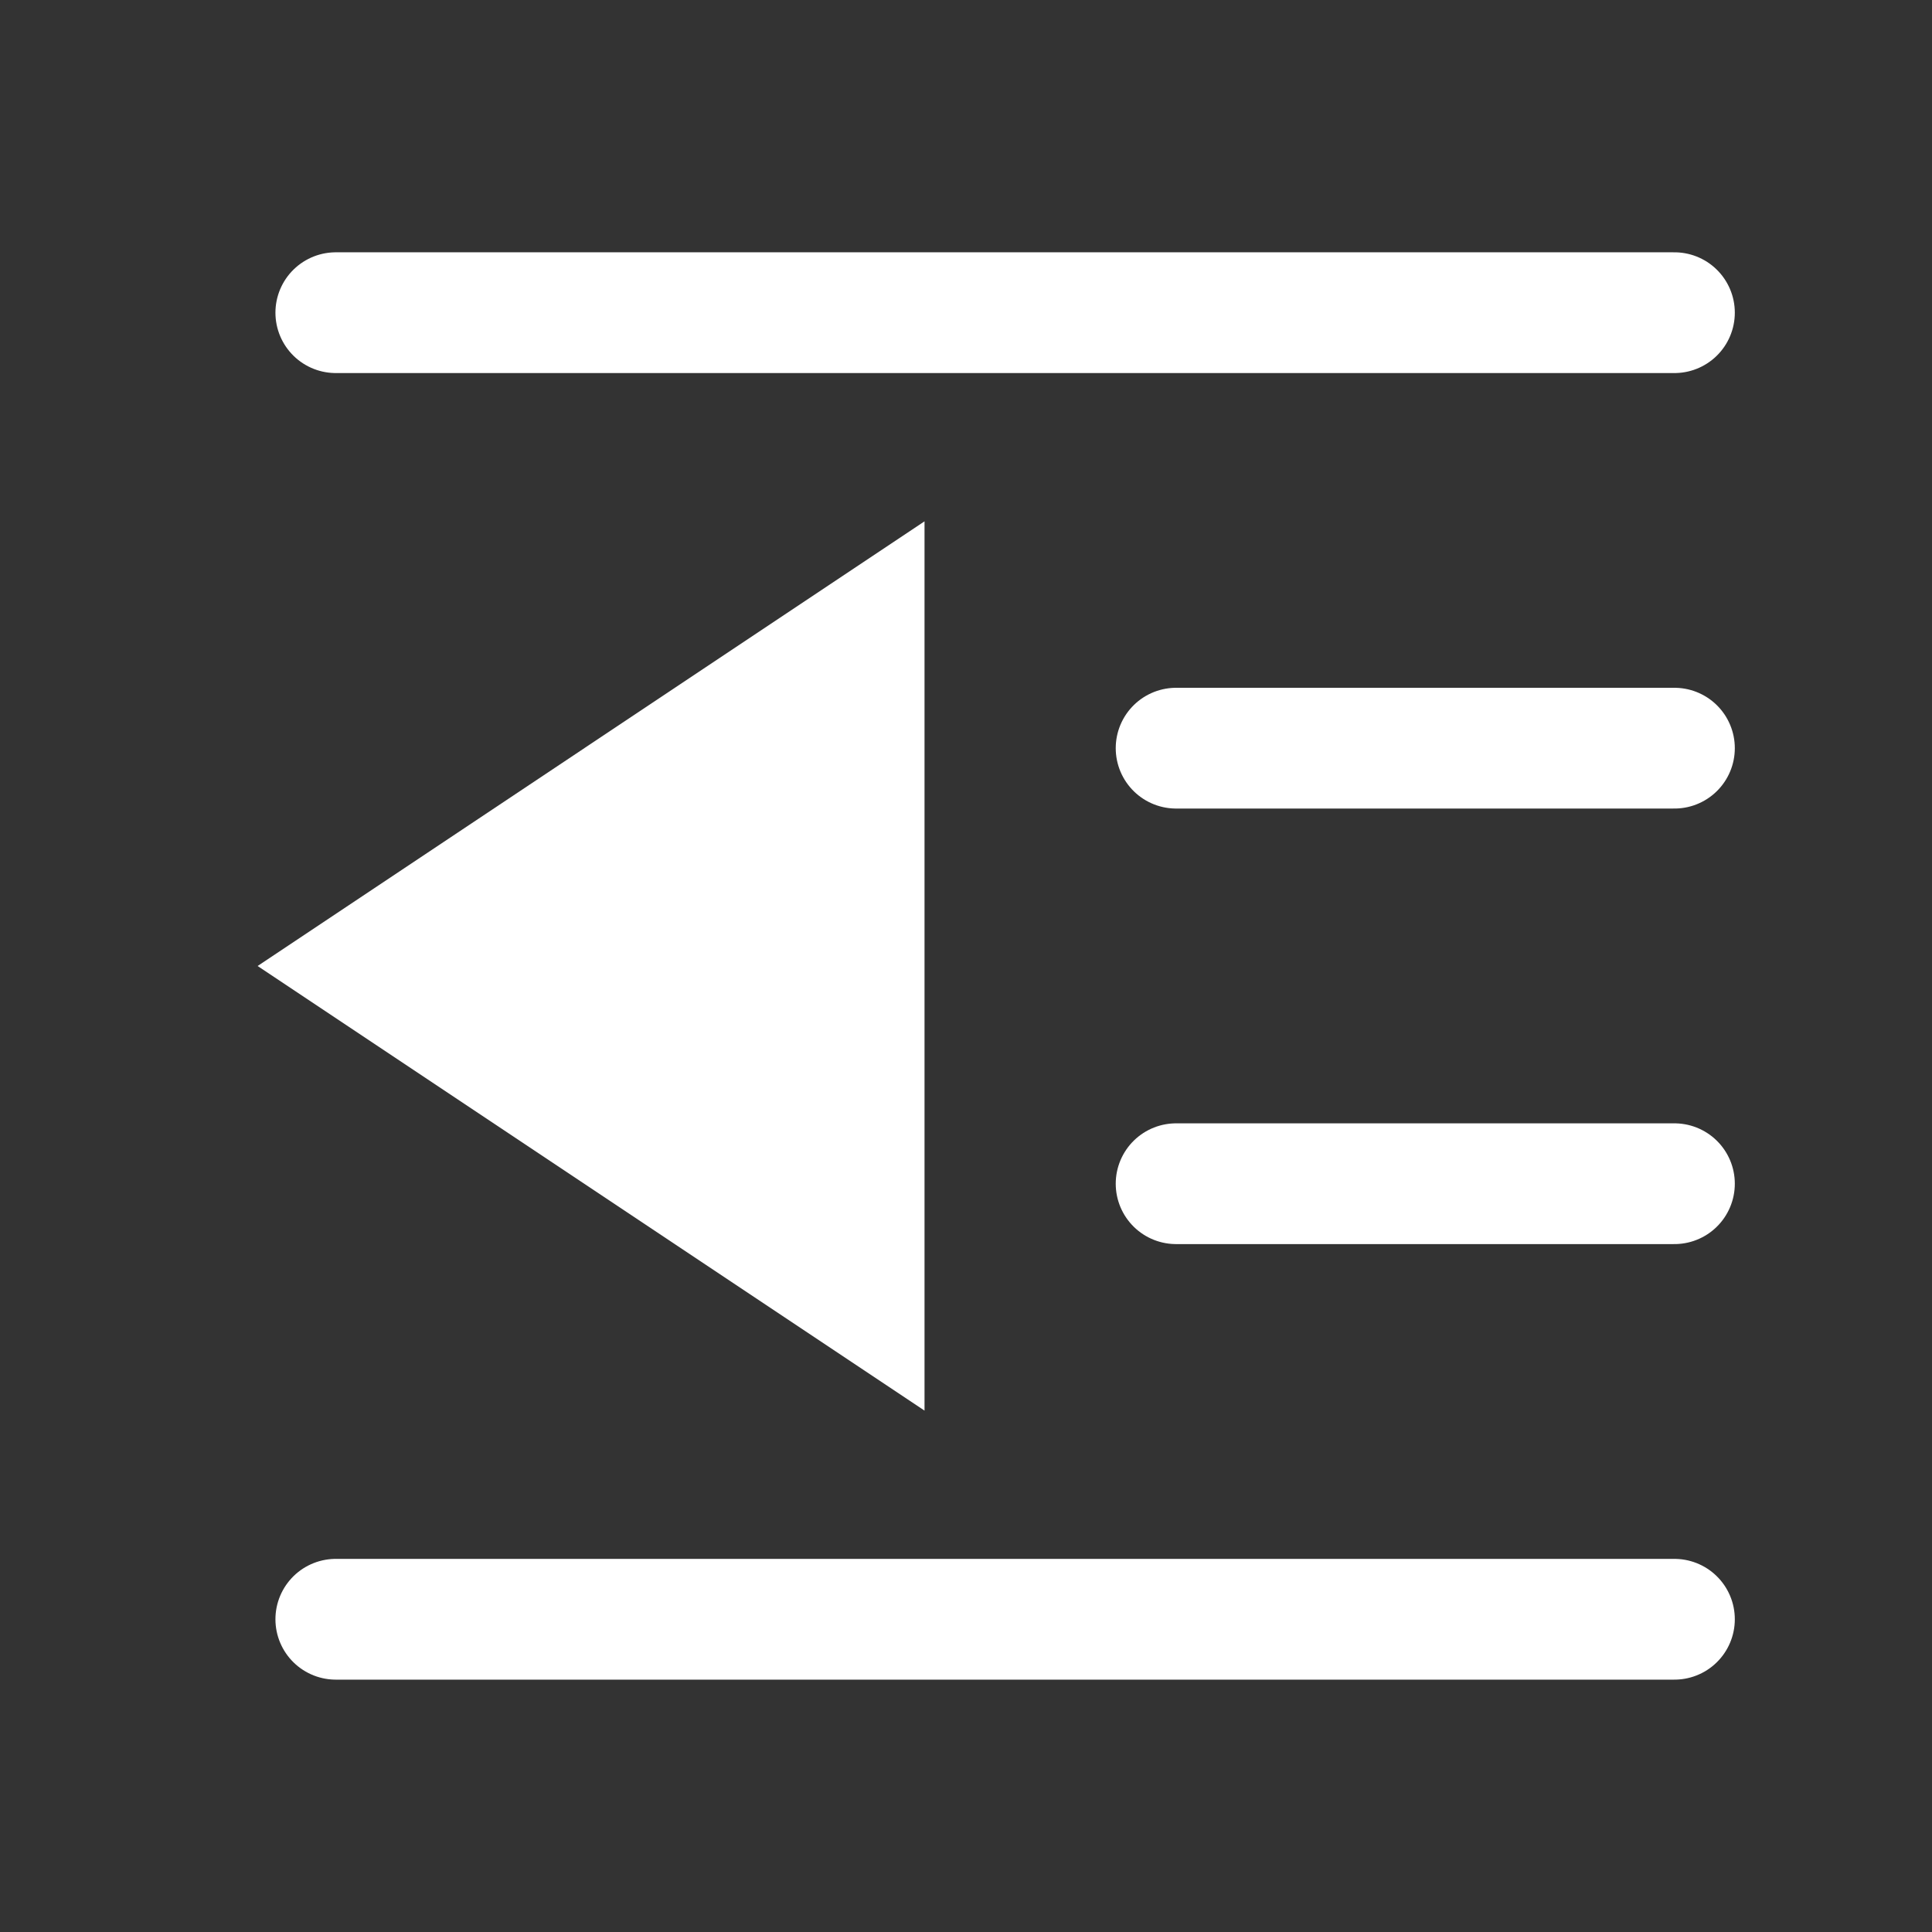
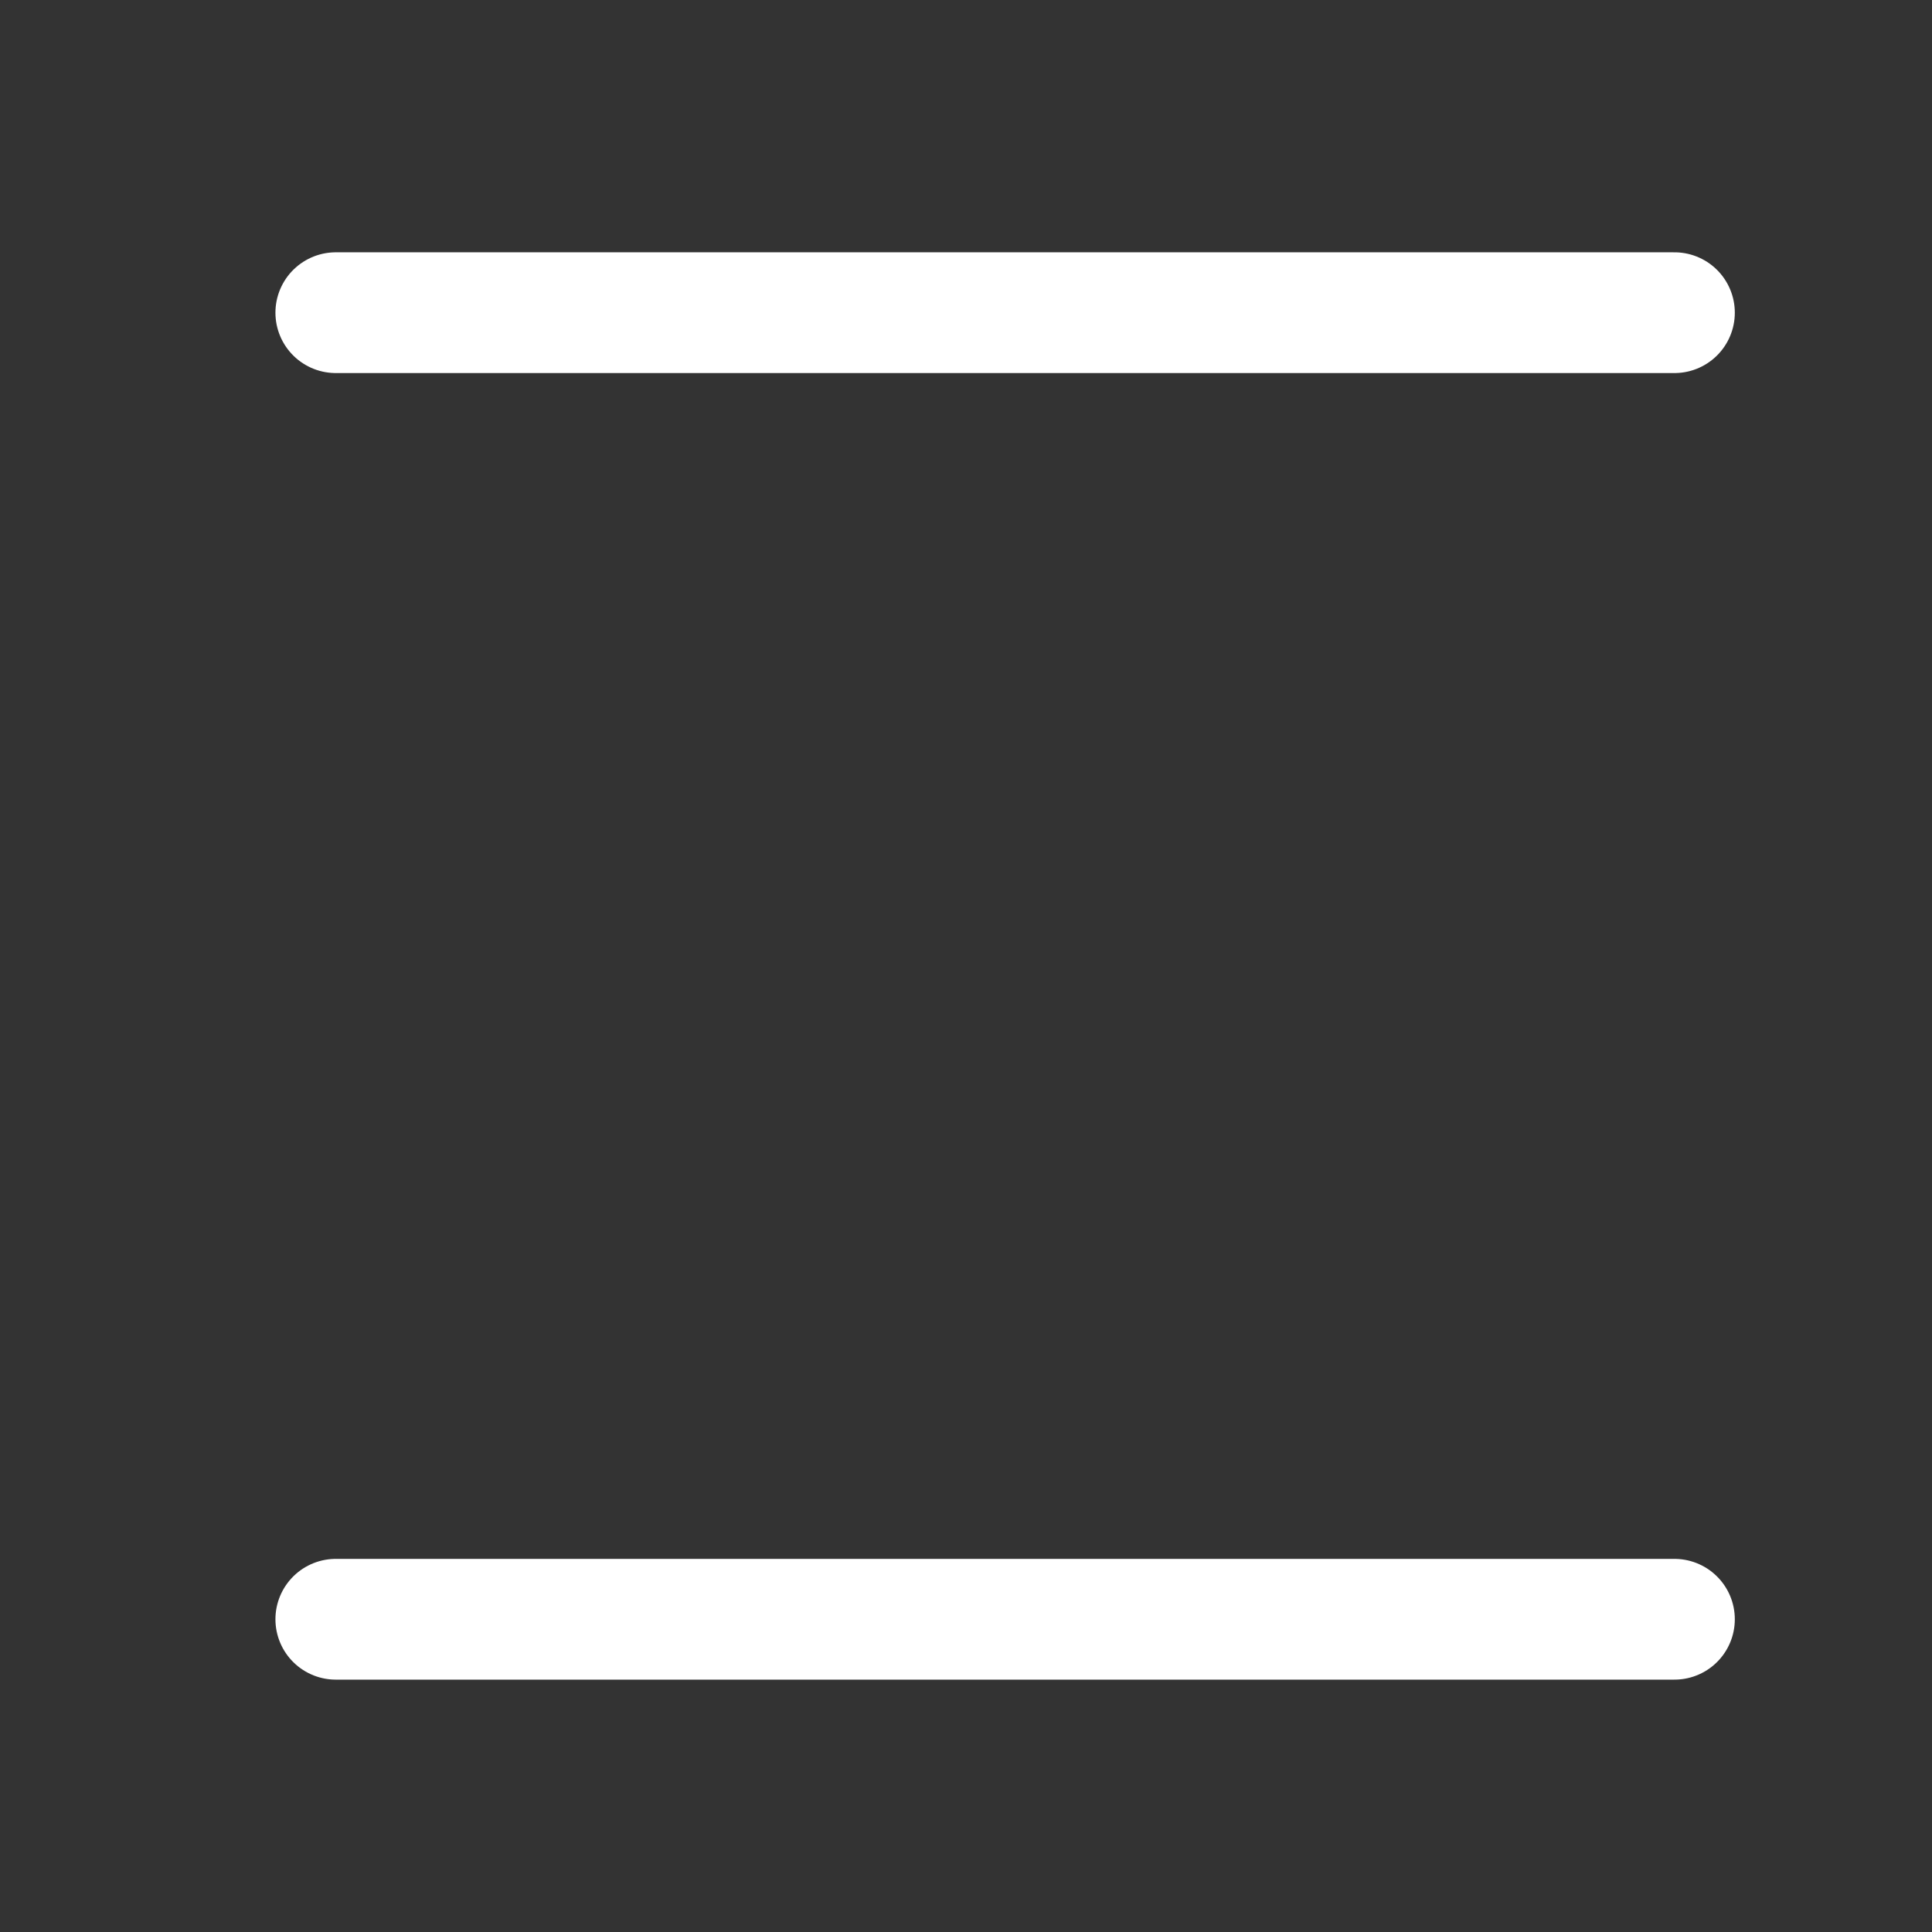
<svg xmlns="http://www.w3.org/2000/svg" width="32" height="32" viewBox="0 0 32 32" fill="none">
  <rect x="0" y="0" width="32" height="32" fill="#333333" stroke="none" />
  <path d="M5.562 5.179H27.734" stroke="white" stroke-width="2" stroke-linecap="round" stroke-linejoin="round" />
-   <path d="M4.267 16L15.313 23.364L15.313 8.635L4.267 16Z" fill="white" />
-   <path d="M19.48 12.392H27.734" stroke="white" stroke-width="2" stroke-linecap="round" stroke-linejoin="round" />
-   <path d="M19.48 19.606H27.734" stroke="white" stroke-width="2" stroke-linecap="round" stroke-linejoin="round" />
  <path d="M5.562 26.82H27.734" stroke="white" stroke-width="2" stroke-linecap="round" stroke-linejoin="round" />
</svg>